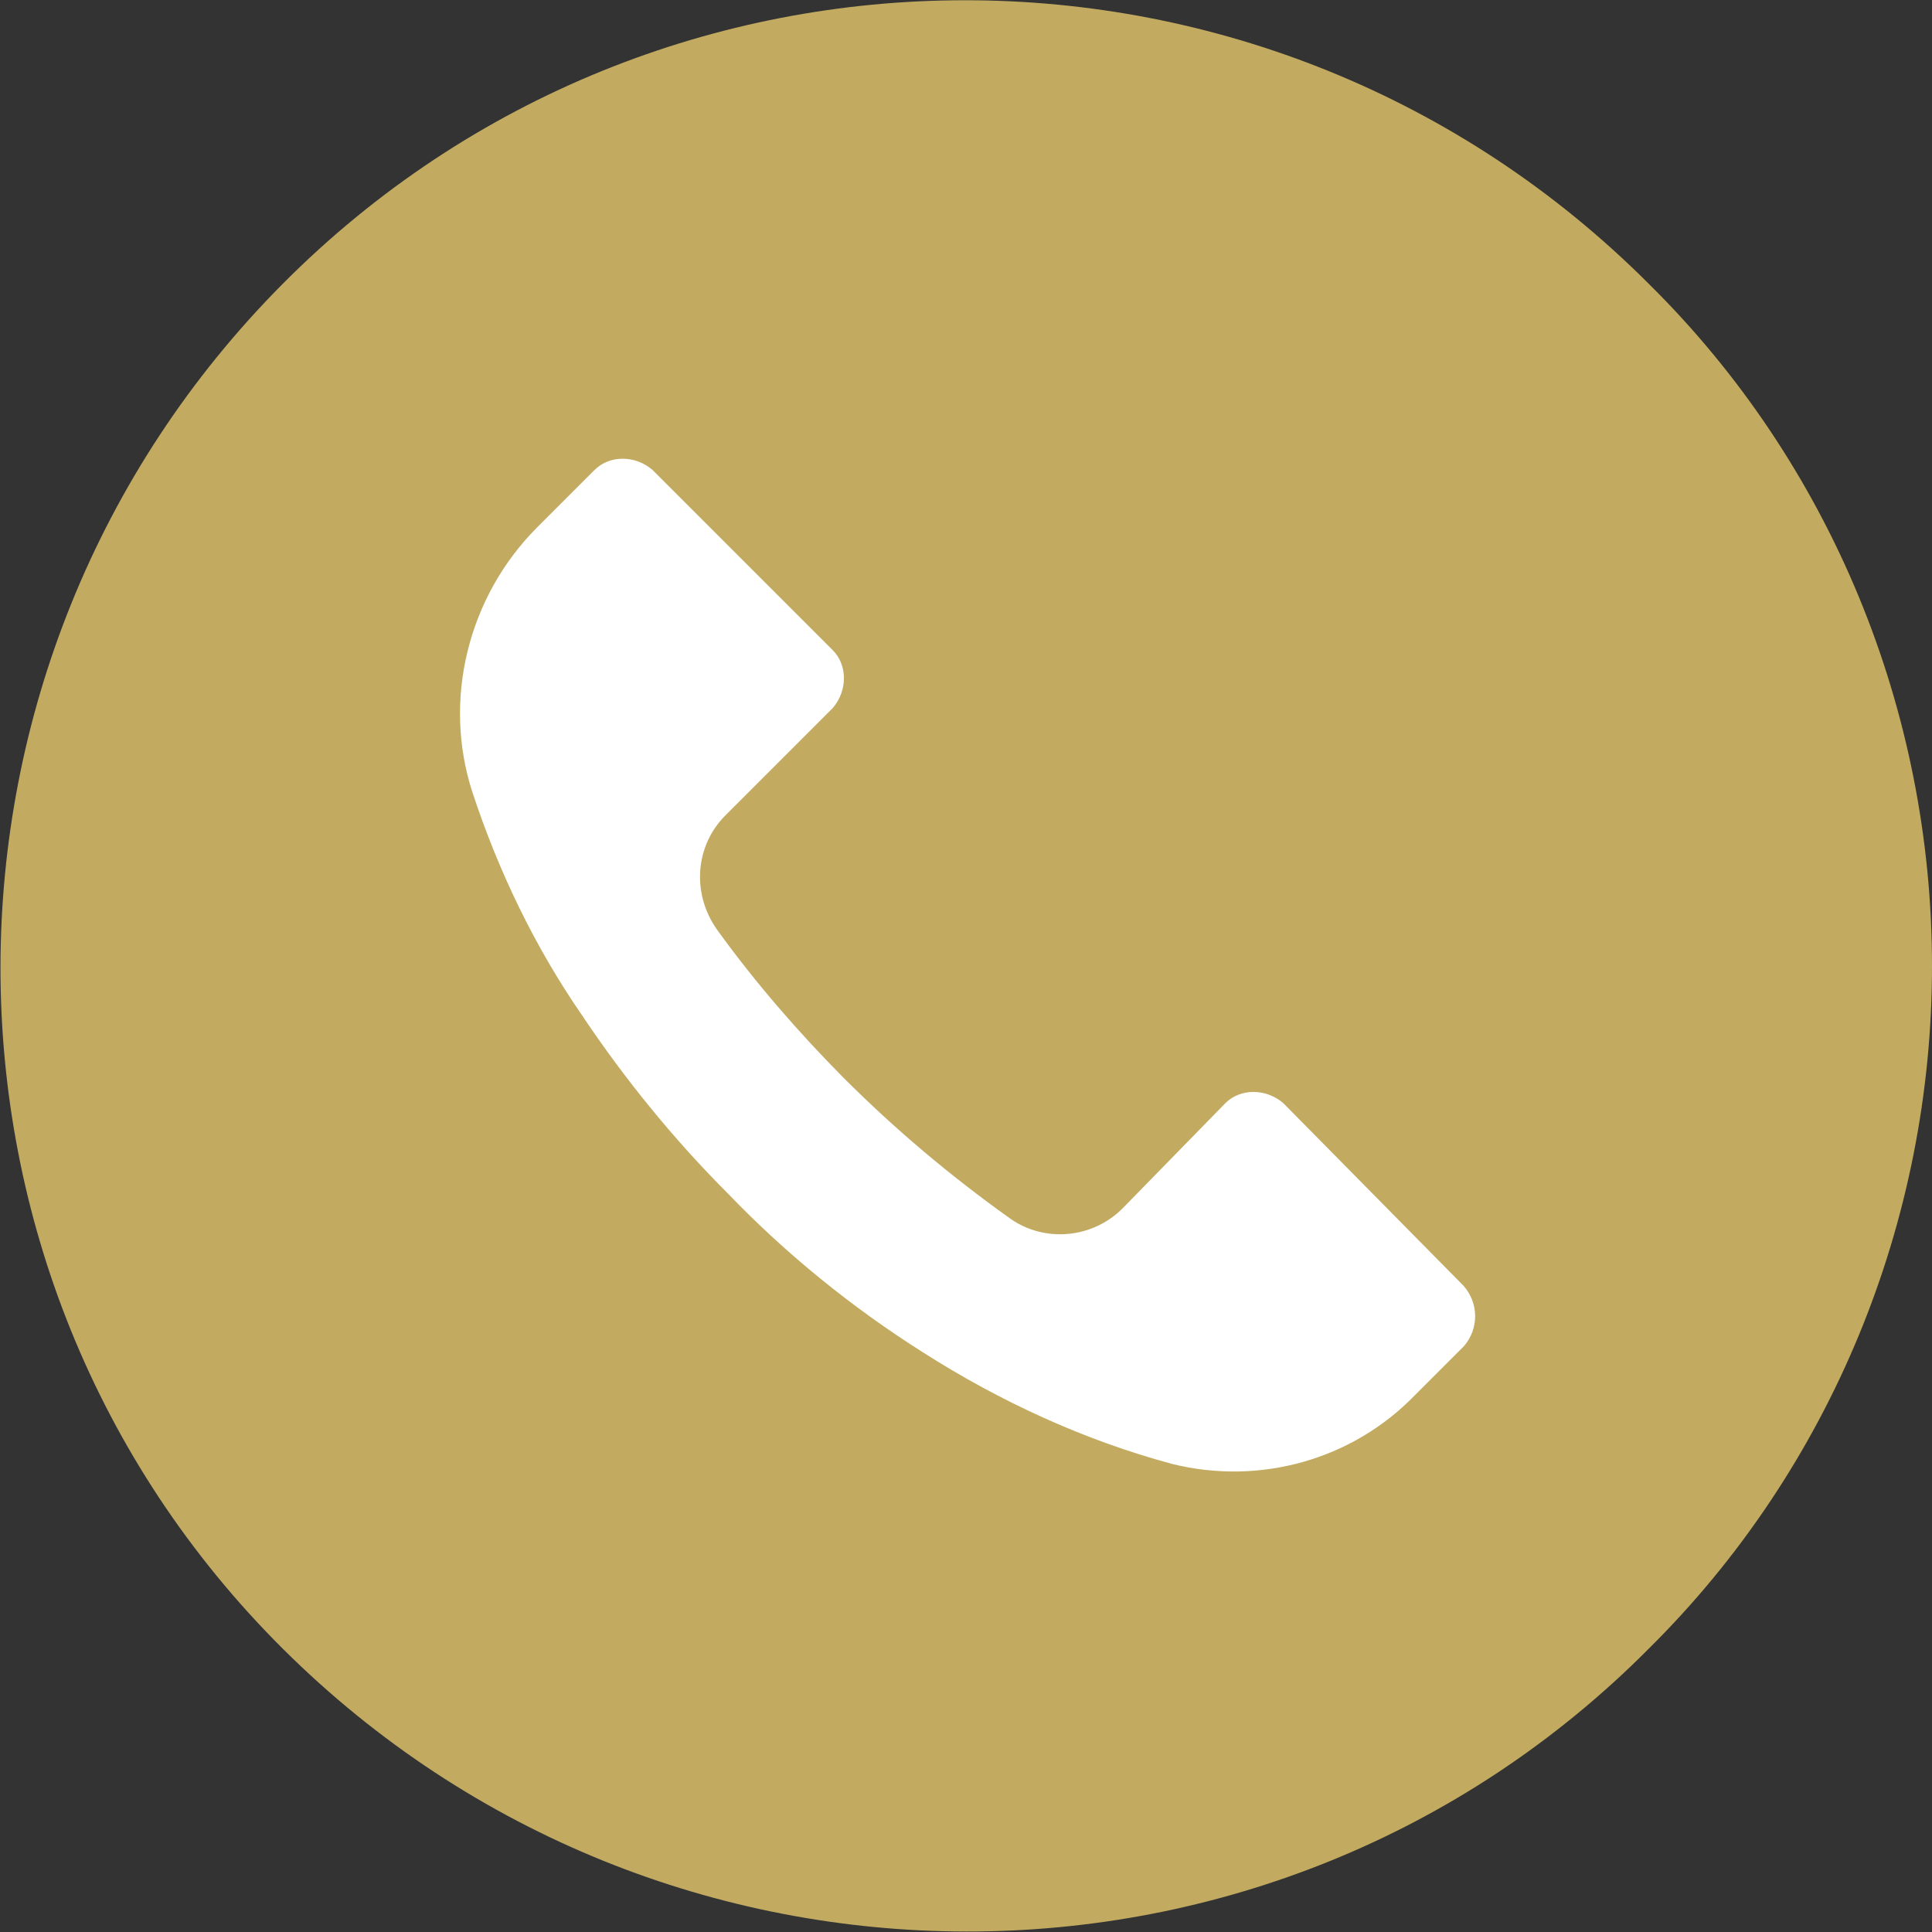
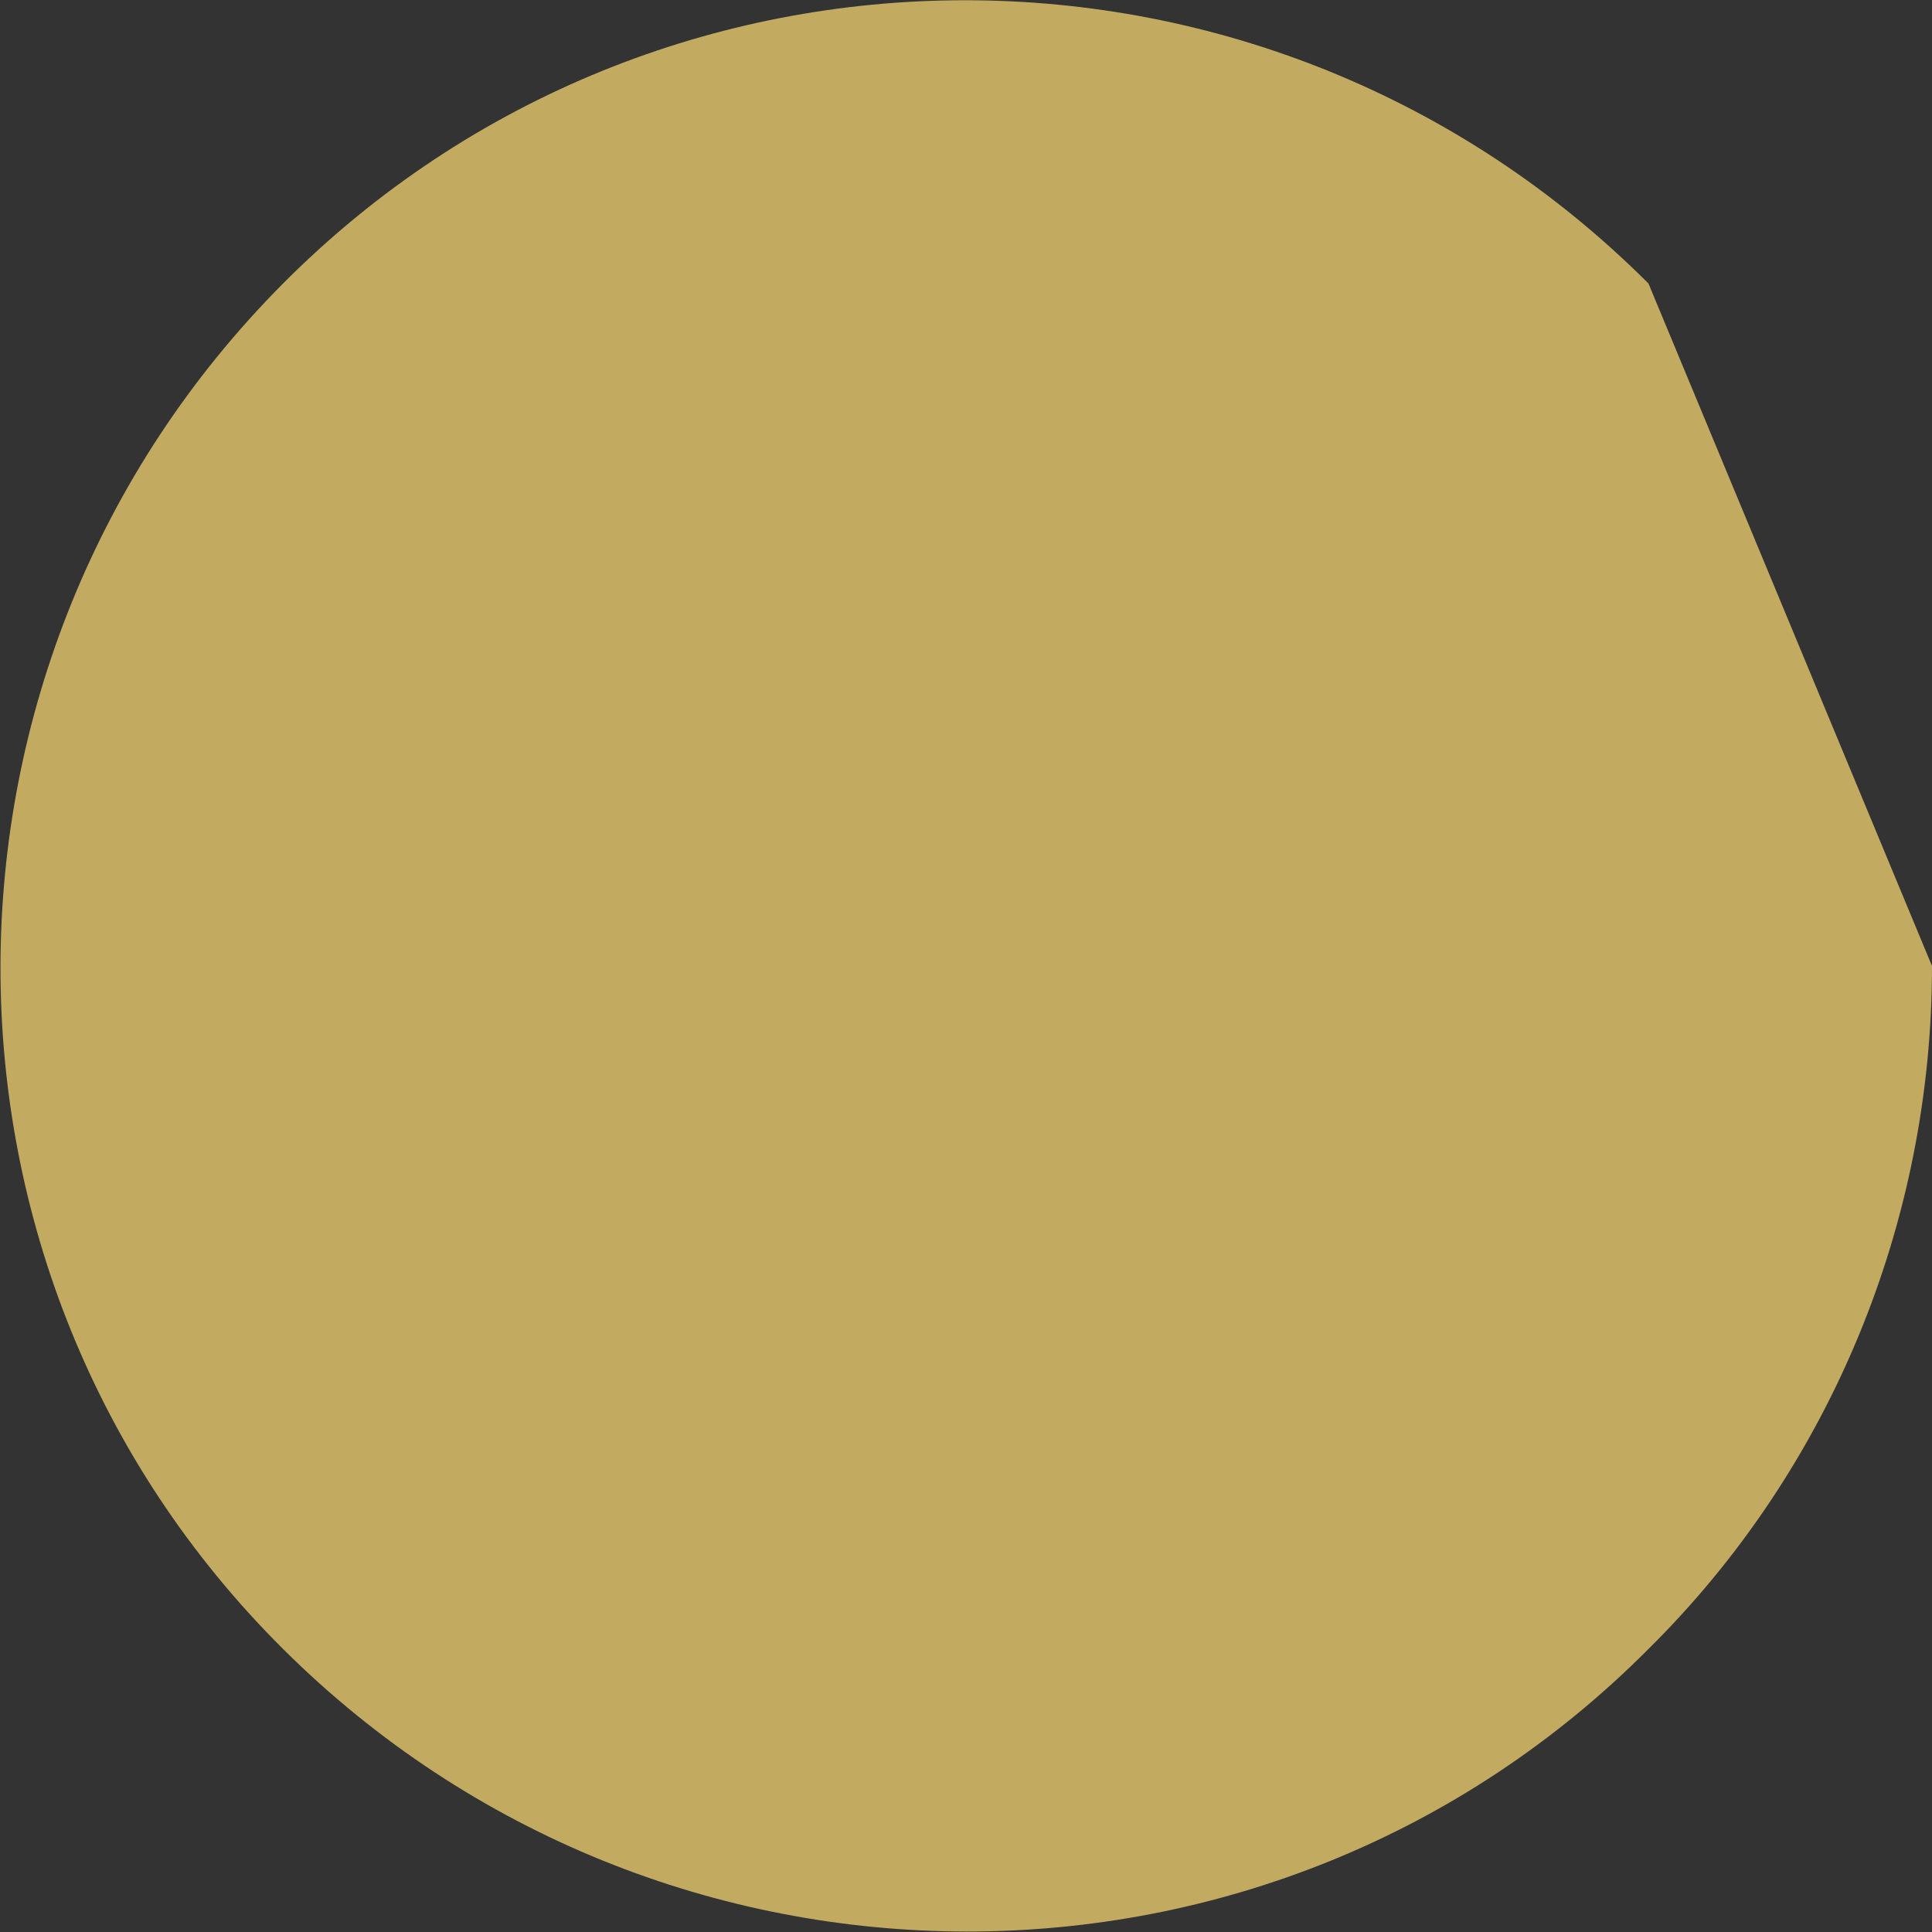
<svg xmlns="http://www.w3.org/2000/svg" id="Слой_1" x="0px" y="0px" viewBox="0 0 400 400" xml:space="preserve">
  <rect x="0" y="0" width="400" height="400" fill="#333333" stroke="none" />
  <g>
    <g>
      <g>
-         <path fill="#C2AB61" d="M341.3,58.7c-78.2-78.2-204.9-78.2-282.7,0s-78.2,204.9,0,282.7s204.9,78.2,282.7,0 C379.1,304,400,252.9,400,200S379.1,96,341.3,58.7z" />
+         <path fill="#C2AB61" d="M341.3,58.7c-78.2-78.2-204.9-78.2-282.7,0s-78.2,204.9,0,282.7s204.9,78.2,282.7,0 C379.1,304,400,252.9,400,200z" />
      </g>
    </g>
  </g>
-   <path fill="#FFFFFF" d="M303.1,278.7C302.7,278.7,302.7,278.7,303.1,278.7L303.1,278.7l-10.2,10.2c-12.9,13.3-32,18.7-50.2,14.2 c-18.2-4.9-35.6-12.9-51.6-23.1c-14.7-9.3-28.4-20.4-40.4-32.9c-11.1-11.1-21.3-23.6-30.2-36.9c-9.8-14.2-17.3-29.8-22.7-46.2 c-6.2-19.1-0.9-40.4,13.3-54.7l12-12c3.1-3.1,8.4-3.1,12,0l0,0l37.3,37.3c3.1,3.1,3.1,8.4,0,12l0,0l-22.2,22.2 c-6.2,6.2-7.1,16-1.8,23.6c8,11.1,16.9,21.3,26.2,30.7c10.7,10.7,22.2,20.4,34.7,29.3c7.1,4.9,16.9,4,23.1-2.2l21.3-21.8 c3.1-3.1,8.4-3.1,12,0l0,0l37.3,37.8C306.2,269.8,306.2,275.1,303.1,278.7z" />
</svg>